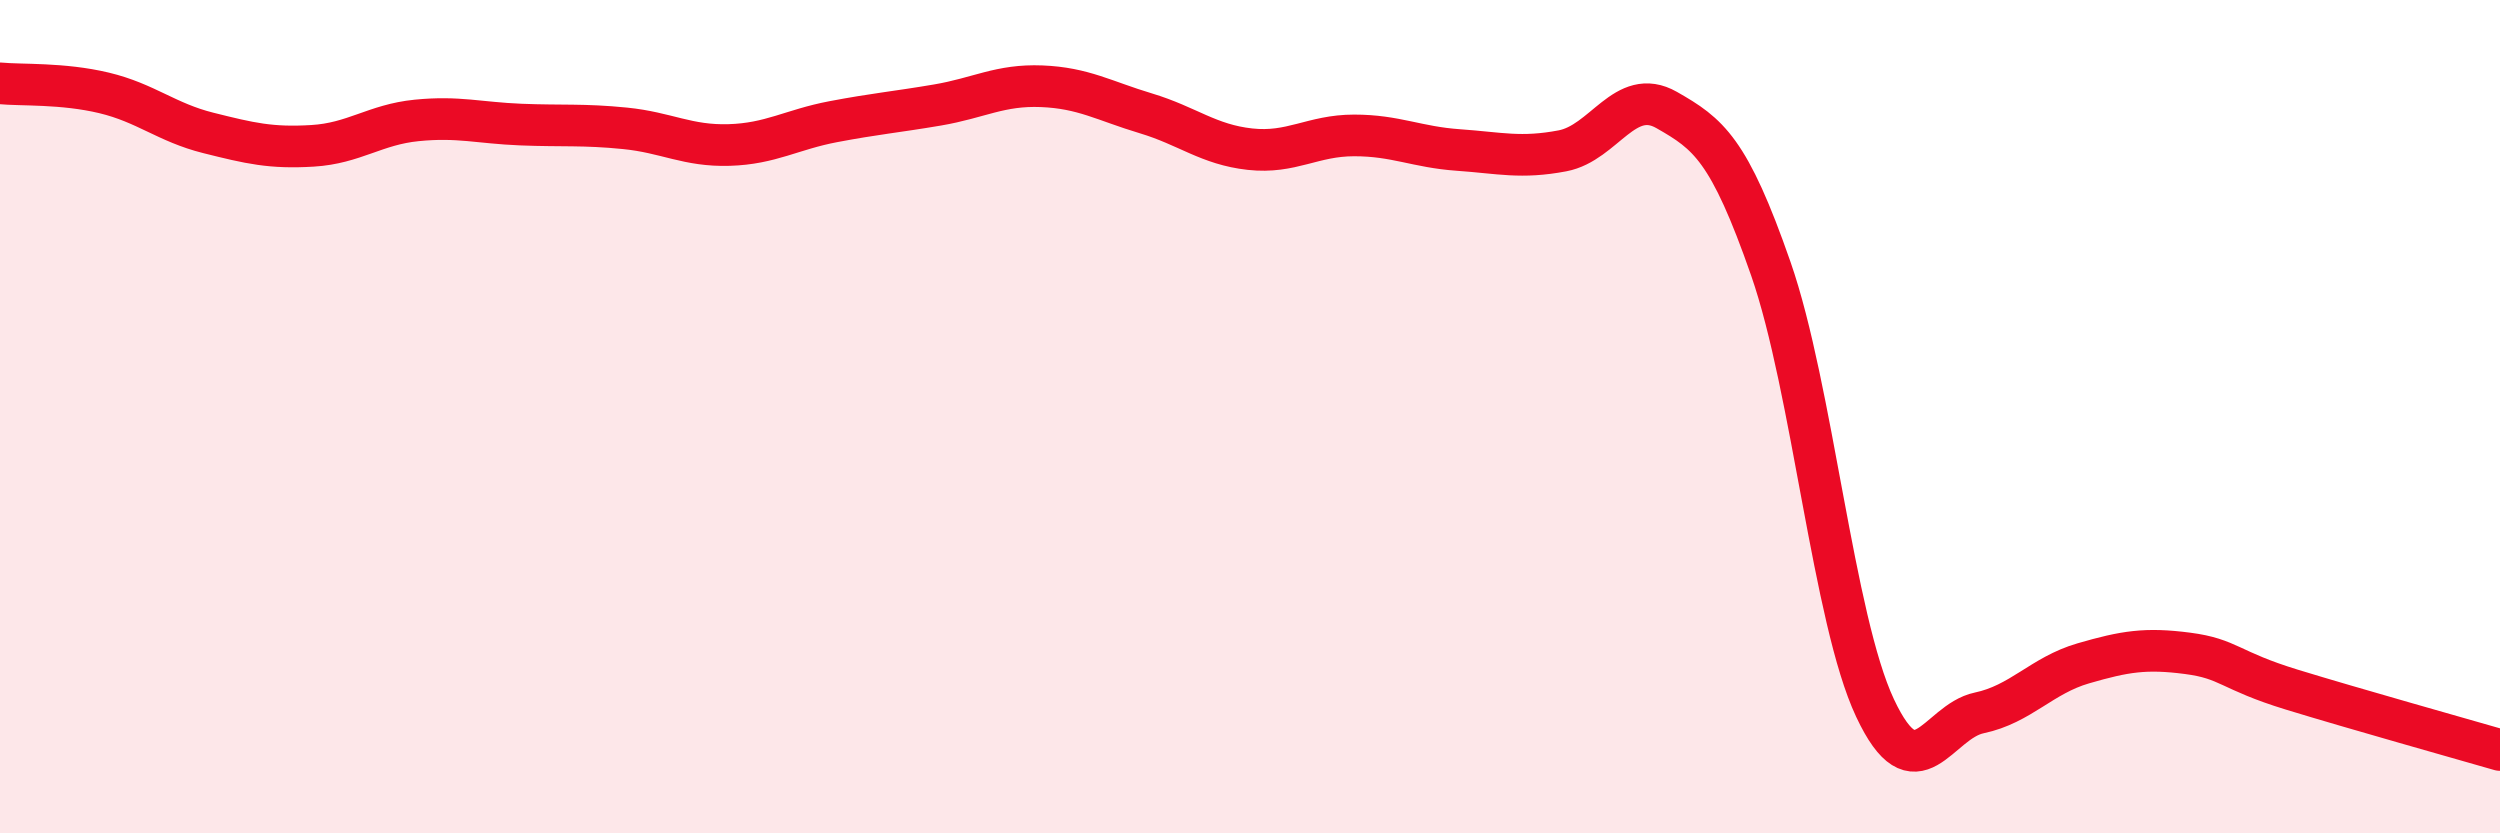
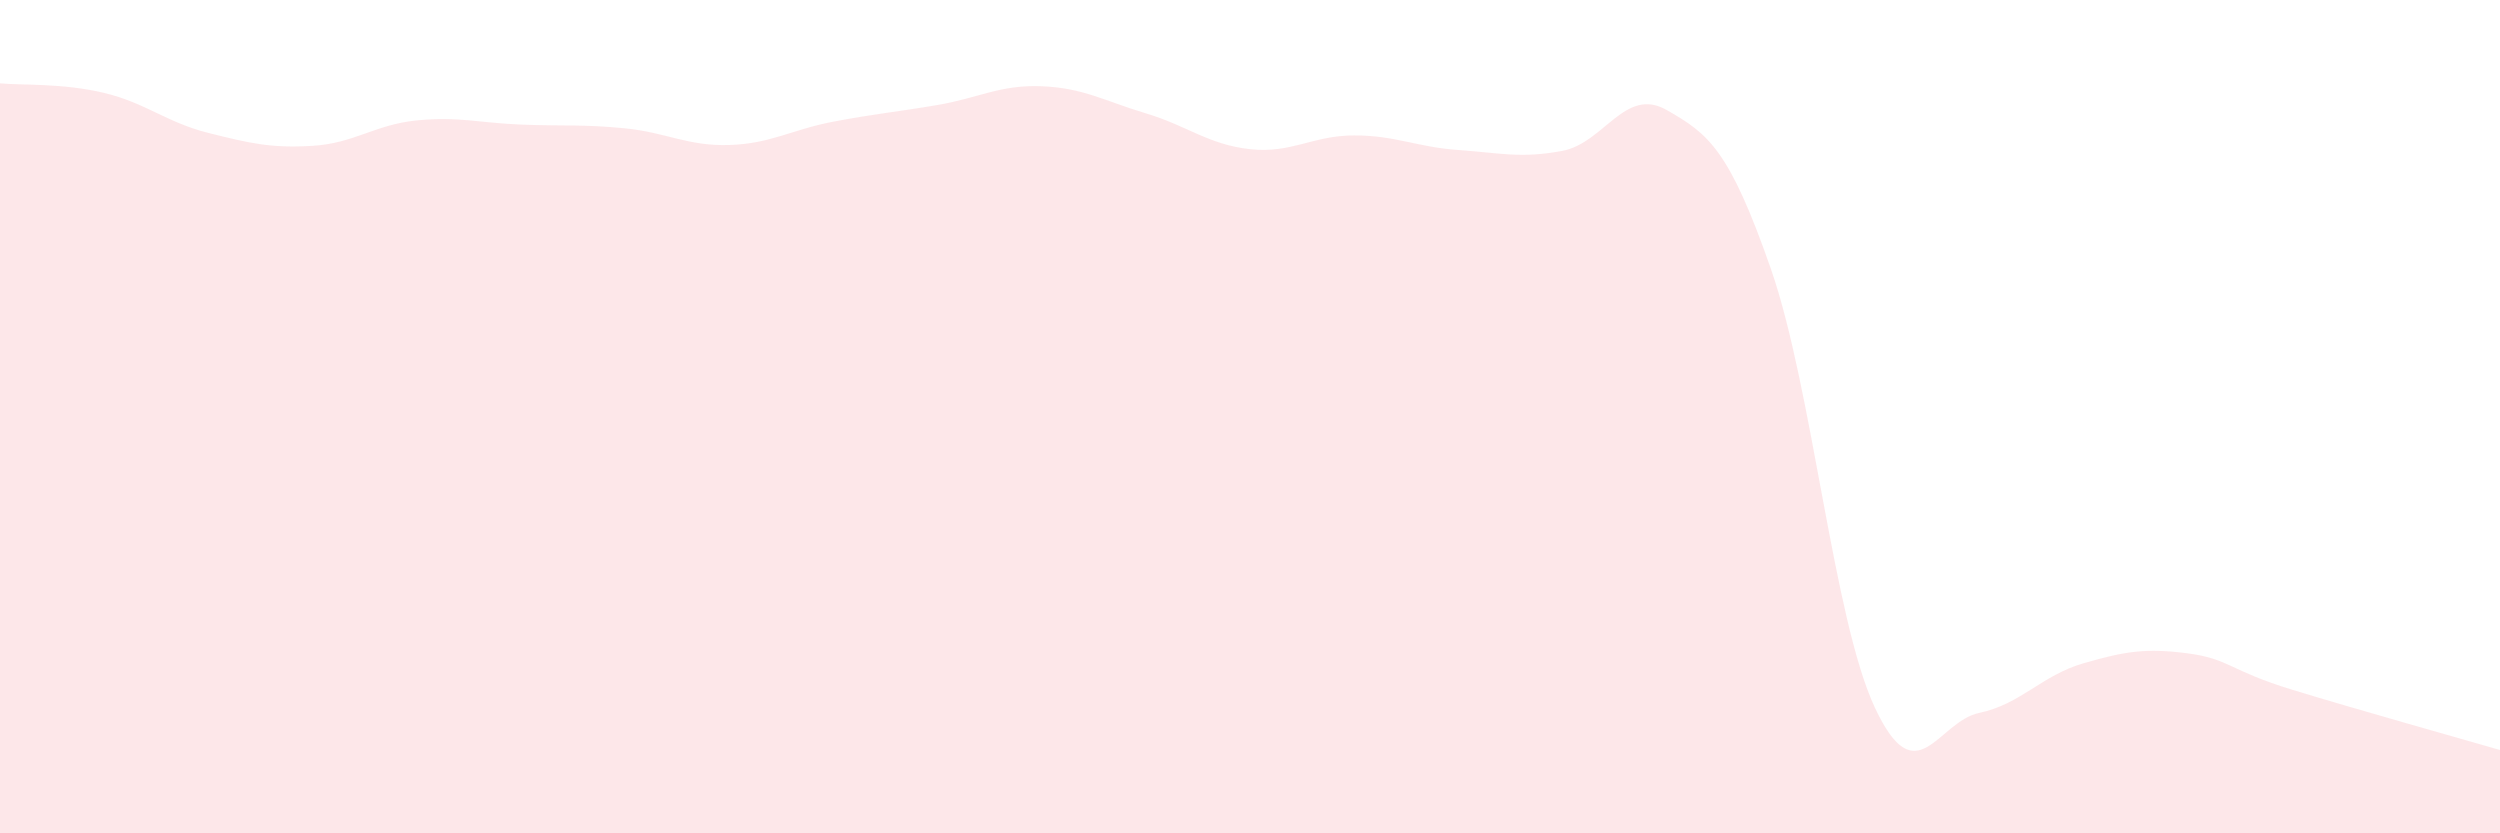
<svg xmlns="http://www.w3.org/2000/svg" width="60" height="20" viewBox="0 0 60 20">
  <path d="M 0,2 C 0.5,2.05 1.5,1.99 2.5,2.23 C 3.5,2.47 4,2.94 5,3.19 C 6,3.44 6.5,3.56 7.5,3.5 C 8.5,3.44 9,2.99 10,2.89 C 11,2.79 11.5,2.95 12.5,2.99 C 13.5,3.03 14,2.98 15,3.08 C 16,3.18 16.5,3.51 17.5,3.48 C 18.5,3.45 19,3.11 20,2.92 C 21,2.73 21.5,2.69 22.5,2.52 C 23.5,2.35 24,2.03 25,2.07 C 26,2.11 26.5,2.42 27.5,2.72 C 28.5,3.02 29,3.47 30,3.58 C 31,3.69 31.5,3.25 32.5,3.25 C 33.5,3.25 34,3.53 35,3.6 C 36,3.67 36.5,3.81 37.5,3.62 C 38.5,3.43 39,2.07 40,2.64 C 41,3.21 41.5,3.58 42.5,6.45 C 43.5,9.32 44,14.86 45,16.99 C 46,19.12 46.5,17.32 47.5,17.11 C 48.5,16.9 49,16.21 50,15.92 C 51,15.63 51.5,15.55 52.5,15.68 C 53.5,15.81 53.5,16.09 55,16.55 C 56.5,17.01 59,17.71 60,18L60 20L0 20Z" fill="#EB0A25" opacity="0.1" stroke-linecap="round" stroke-linejoin="round" />
-   <path d="M 0,2 C 0.5,2.05 1.5,1.99 2.5,2.23 C 3.5,2.47 4,2.94 5,3.19 C 6,3.44 6.5,3.56 7.5,3.5 C 8.5,3.44 9,2.99 10,2.89 C 11,2.79 11.5,2.95 12.5,2.99 C 13.5,3.03 14,2.98 15,3.08 C 16,3.18 16.5,3.51 17.5,3.48 C 18.5,3.45 19,3.11 20,2.92 C 21,2.73 21.5,2.69 22.5,2.52 C 23.5,2.35 24,2.03 25,2.07 C 26,2.11 26.5,2.42 27.5,2.72 C 28.5,3.02 29,3.47 30,3.58 C 31,3.69 31.5,3.25 32.5,3.25 C 33.5,3.25 34,3.53 35,3.6 C 36,3.67 36.5,3.81 37.5,3.62 C 38.5,3.43 39,2.07 40,2.64 C 41,3.21 41.5,3.58 42.5,6.45 C 43.5,9.32 44,14.86 45,16.99 C 46,19.12 46.5,17.32 47.5,17.11 C 48.5,16.9 49,16.21 50,15.92 C 51,15.63 51.5,15.55 52.5,15.68 C 53.5,15.81 53.5,16.09 55,16.55 C 56.5,17.01 59,17.71 60,18" stroke="#EB0A25" stroke-width="1" fill="none" stroke-linecap="round" stroke-linejoin="round" />
</svg>